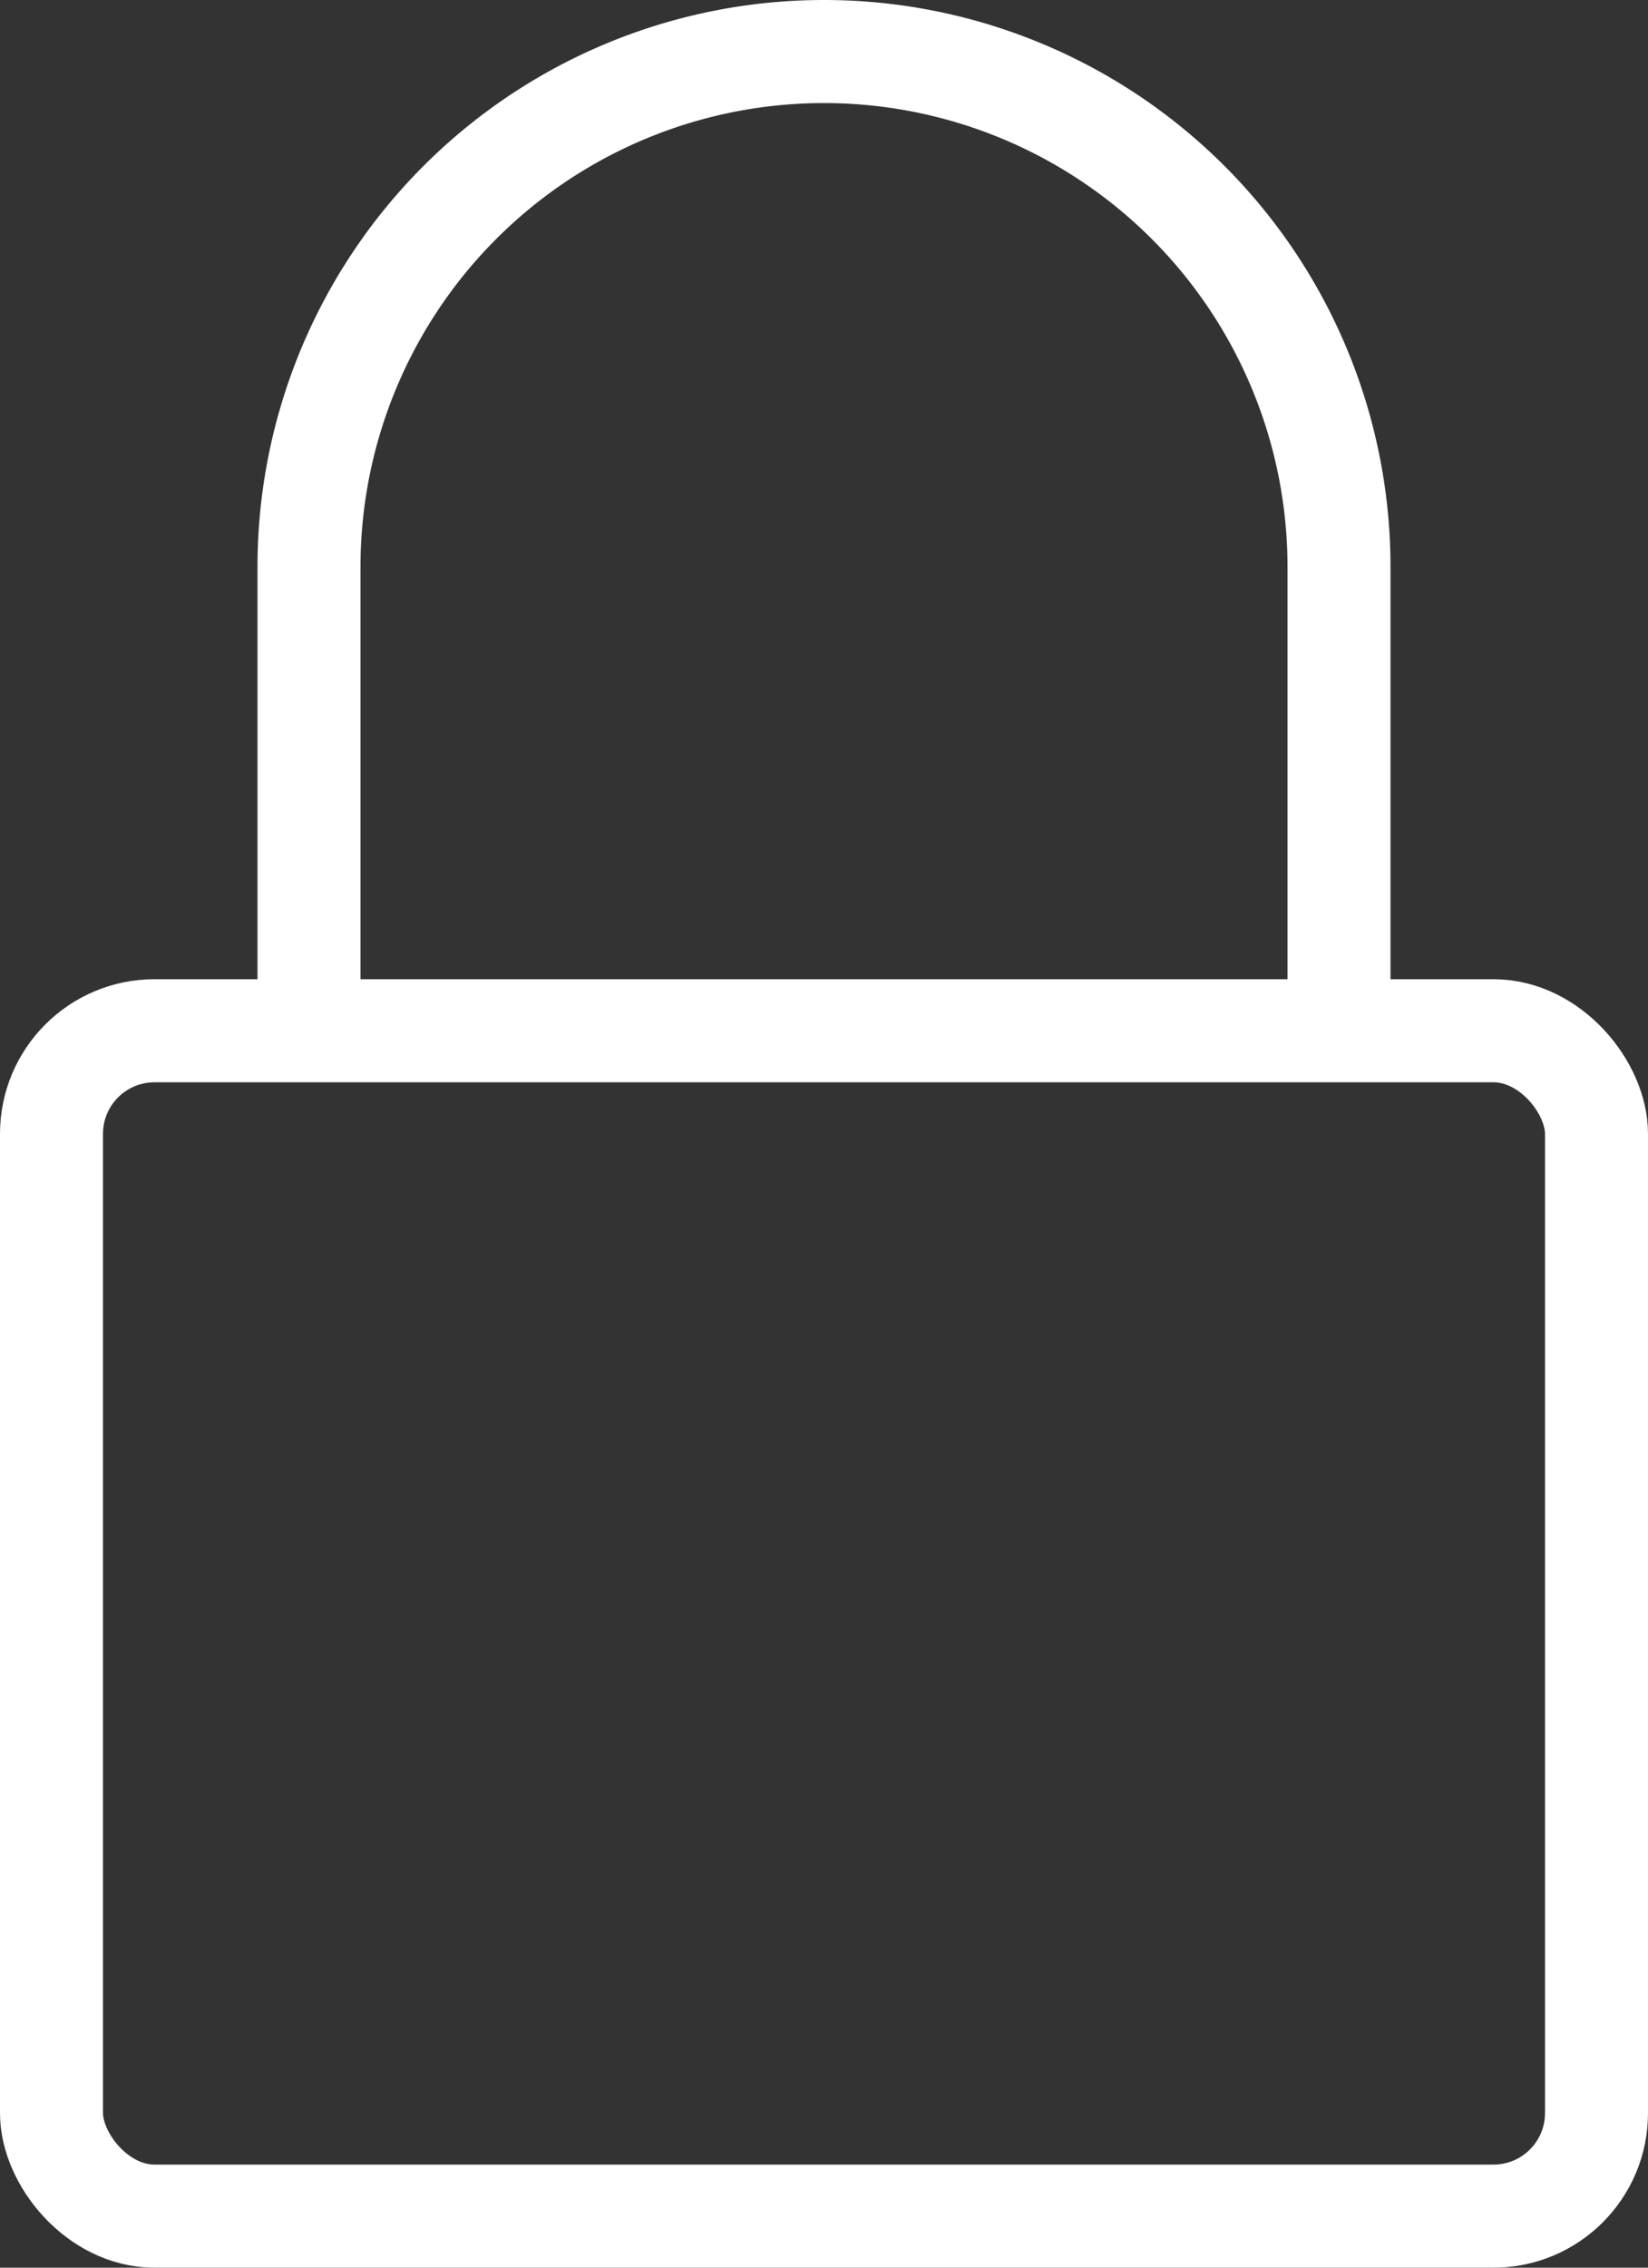
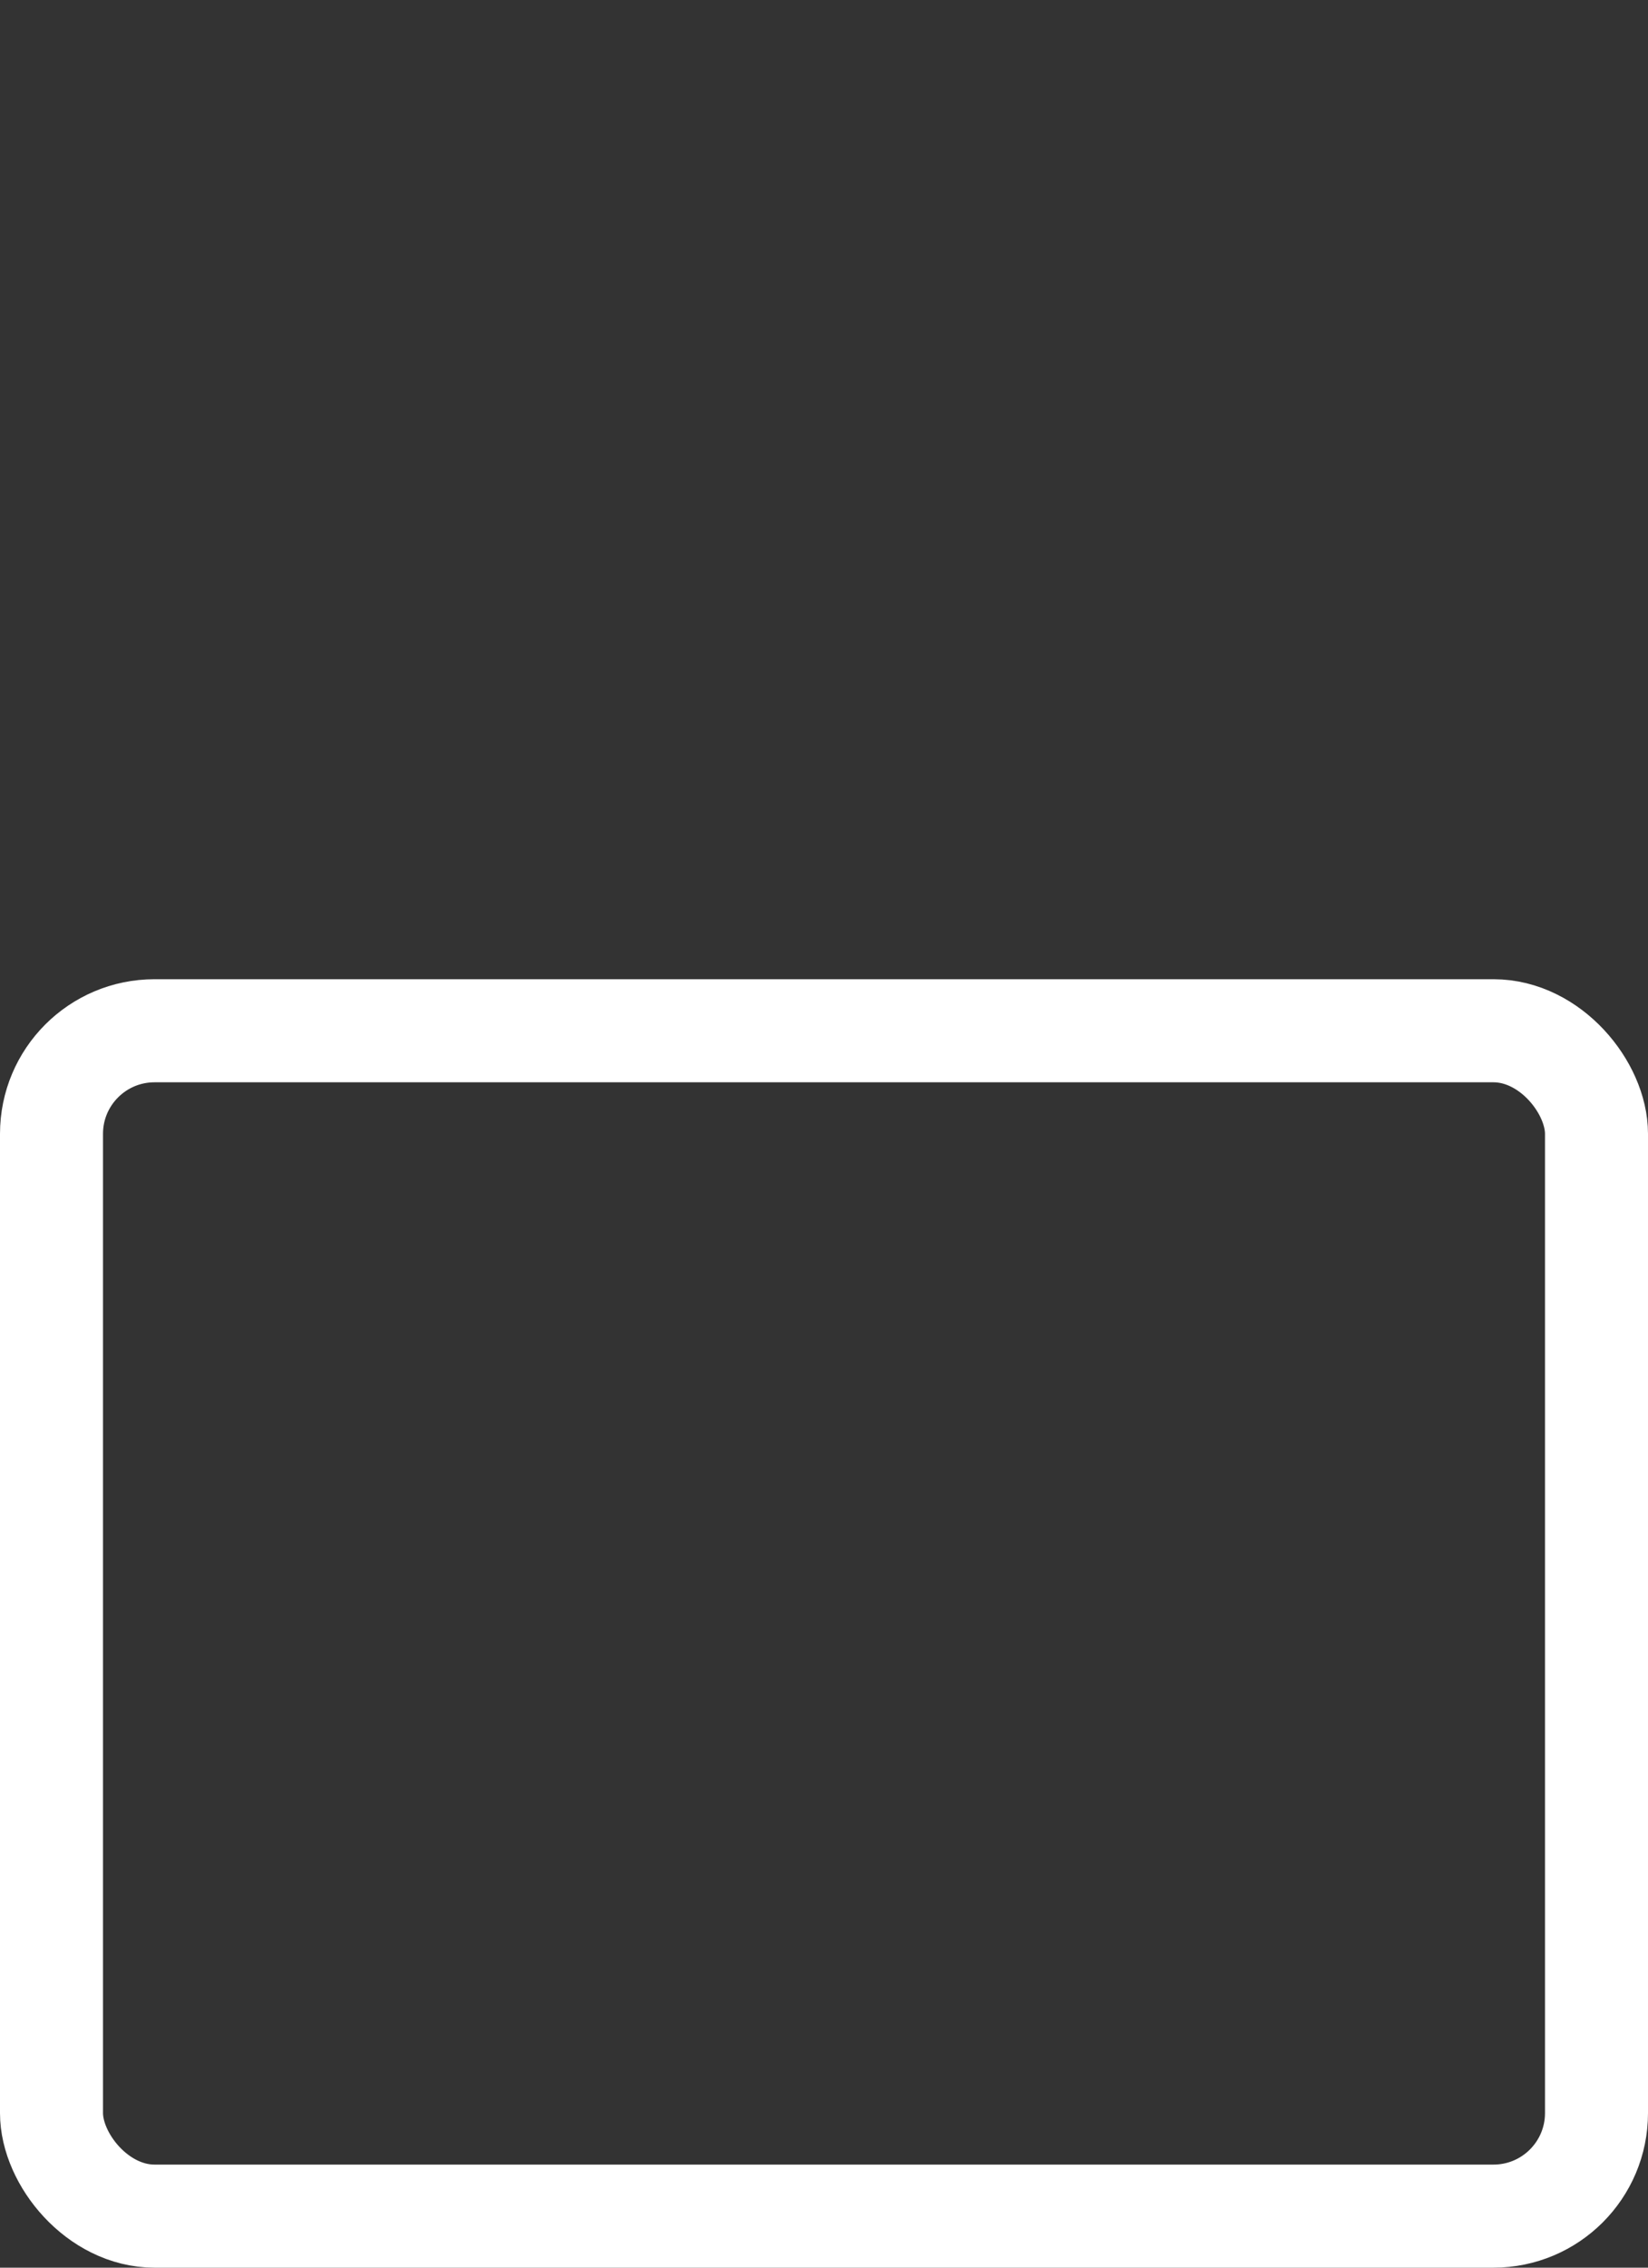
<svg xmlns="http://www.w3.org/2000/svg" viewBox="0 0 32 44">
  <rect x="0" y="0" width="32" height="44" fill="#333333" stroke="none" />
  <defs>
    <style>.cls-1{fill:none;stroke:#fff;stroke-linejoin:round;stroke-width:2px;}</style>
  </defs>
  <g id="Layer_2" data-name="Layer 2">
    <g id="Icons">
      <rect class="cls-1" x="1" y="20" width="30" height="23" rx="2" />
-       <path class="cls-1" d="M6,20V11A10,10,0,0,1,16,1h0A10,10,0,0,1,26,11v9" />
    </g>
  </g>
</svg>